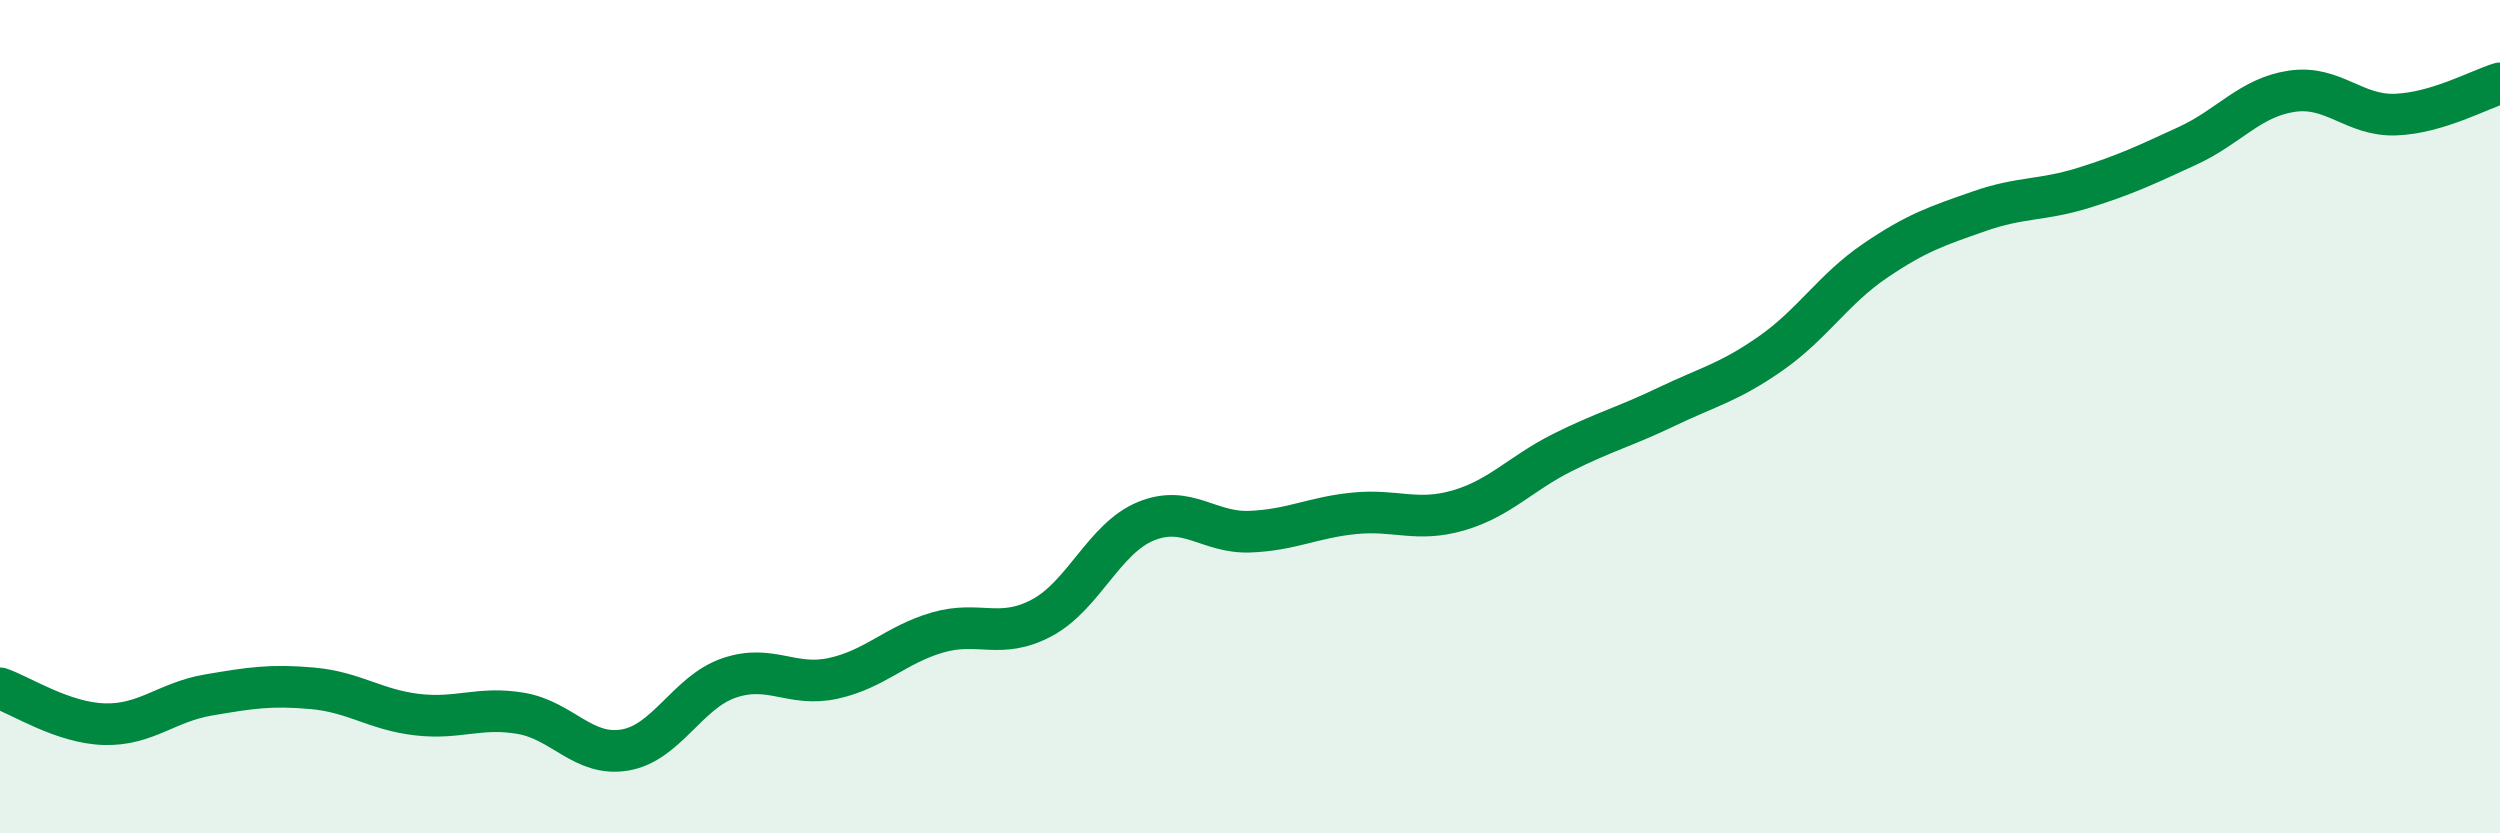
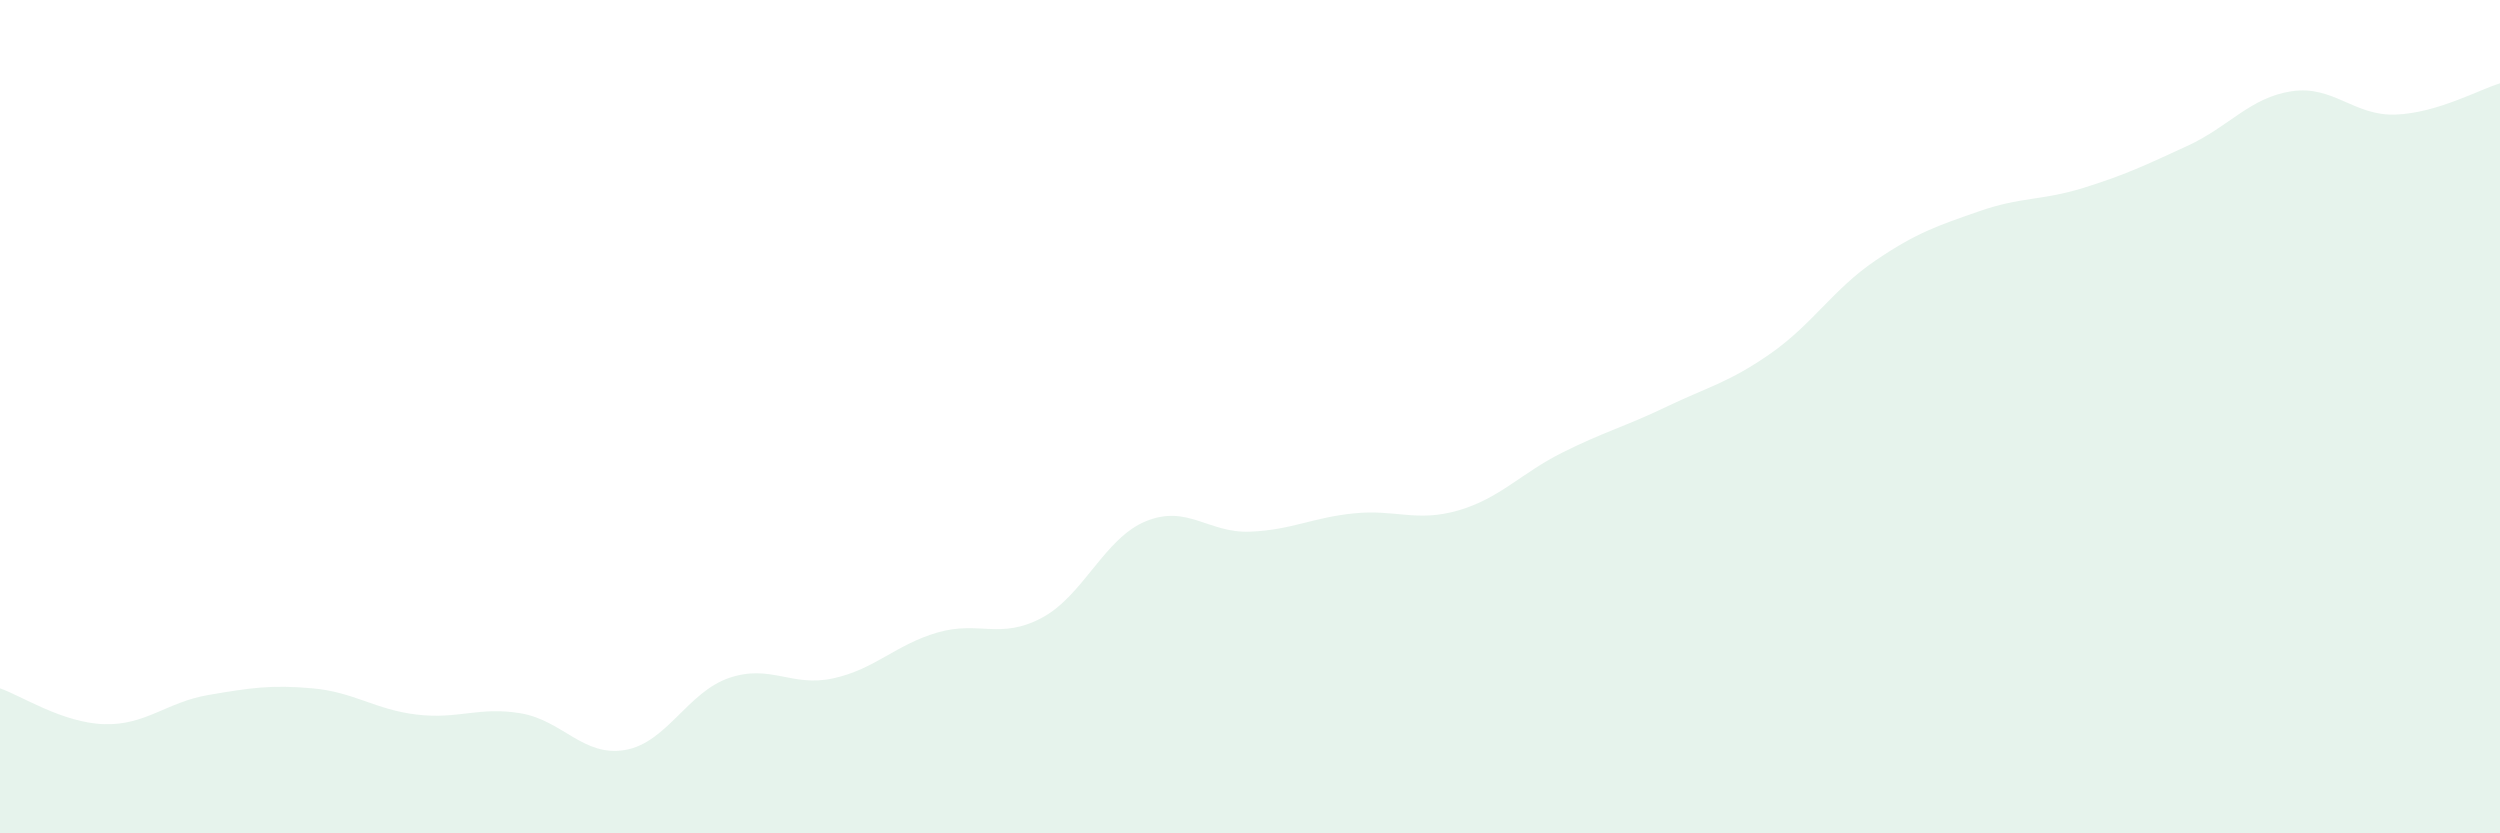
<svg xmlns="http://www.w3.org/2000/svg" width="60" height="20" viewBox="0 0 60 20">
  <path d="M 0,16.52 C 0.5,16.69 1.5,17.35 2.5,17.38 C 3.5,17.41 4,16.85 5,16.68 C 6,16.51 6.5,16.43 7.5,16.52 C 8.5,16.61 9,17.03 10,17.15 C 11,17.27 11.5,16.95 12.5,17.12 C 13.5,17.29 14,18.17 15,18 C 16,17.83 16.5,16.61 17.5,16.27 C 18.5,15.93 19,16.5 20,16.28 C 21,16.06 21.5,15.47 22.5,15.18 C 23.5,14.89 24,15.36 25,14.83 C 26,14.3 26.5,12.92 27.5,12.51 C 28.5,12.1 29,12.8 30,12.76 C 31,12.72 31.5,12.42 32.5,12.32 C 33.5,12.22 34,12.54 35,12.25 C 36,11.96 36.5,11.36 37.5,10.86 C 38.5,10.36 39,10.24 40,9.76 C 41,9.28 41.5,9.18 42.5,8.48 C 43.5,7.78 44,6.94 45,6.26 C 46,5.58 46.5,5.42 47.5,5.07 C 48.5,4.72 49,4.82 50,4.51 C 51,4.2 51.5,3.96 52.5,3.5 C 53.5,3.04 54,2.34 55,2.19 C 56,2.04 56.5,2.79 57.5,2.75 C 58.5,2.71 59.5,2.15 60,2L60 20L0 20Z" fill="#008740" opacity="0.1" stroke-linecap="round" stroke-linejoin="round" />
-   <path d="M 0,16.52 C 0.5,16.69 1.5,17.35 2.5,17.38 C 3.5,17.41 4,16.85 5,16.68 C 6,16.51 6.5,16.43 7.5,16.52 C 8.5,16.61 9,17.03 10,17.15 C 11,17.27 11.5,16.95 12.5,17.12 C 13.5,17.29 14,18.17 15,18 C 16,17.83 16.5,16.61 17.5,16.27 C 18.5,15.93 19,16.5 20,16.28 C 21,16.06 21.5,15.47 22.5,15.18 C 23.5,14.89 24,15.36 25,14.83 C 26,14.3 26.5,12.92 27.5,12.51 C 28.5,12.1 29,12.8 30,12.76 C 31,12.72 31.5,12.42 32.5,12.32 C 33.5,12.22 34,12.54 35,12.25 C 36,11.96 36.5,11.36 37.5,10.86 C 38.5,10.36 39,10.24 40,9.76 C 41,9.28 41.5,9.18 42.5,8.48 C 43.5,7.78 44,6.94 45,6.26 C 46,5.58 46.5,5.42 47.5,5.07 C 48.5,4.72 49,4.82 50,4.51 C 51,4.2 51.5,3.96 52.5,3.5 C 53.5,3.04 54,2.34 55,2.19 C 56,2.04 56.5,2.79 57.5,2.75 C 58.5,2.71 59.5,2.15 60,2" stroke="#008740" stroke-width="1" fill="none" stroke-linecap="round" stroke-linejoin="round" />
</svg>